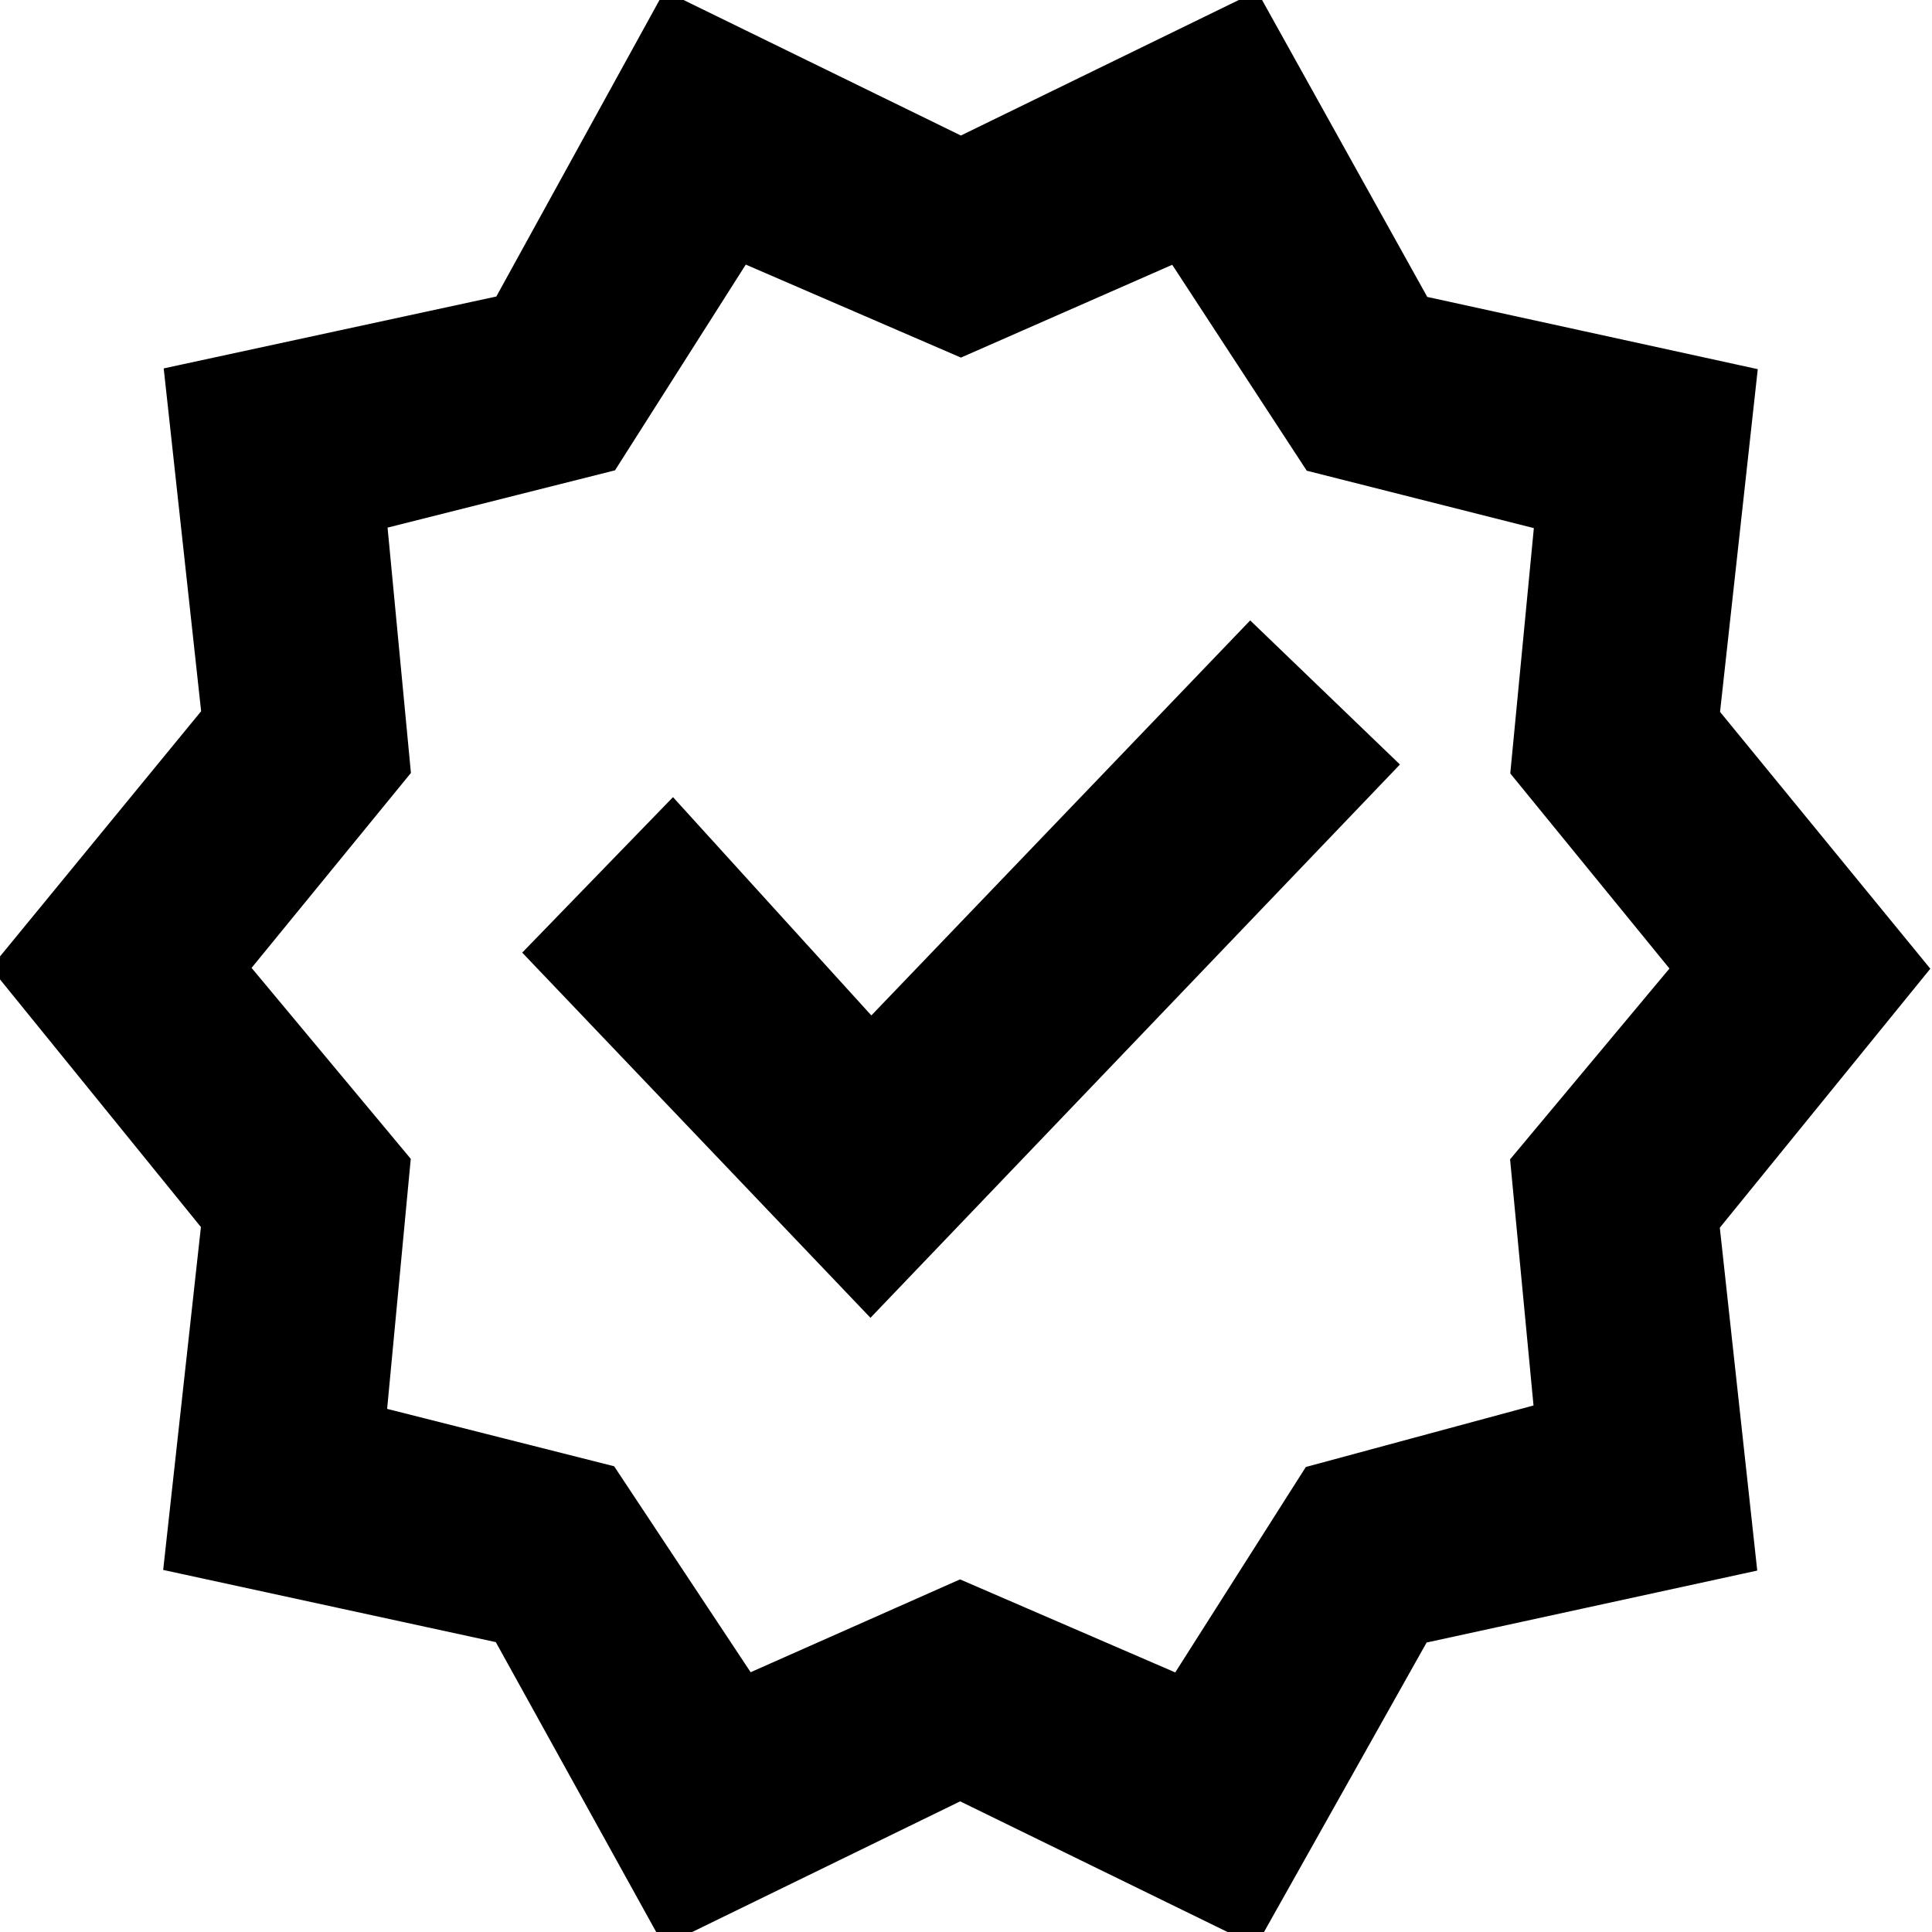
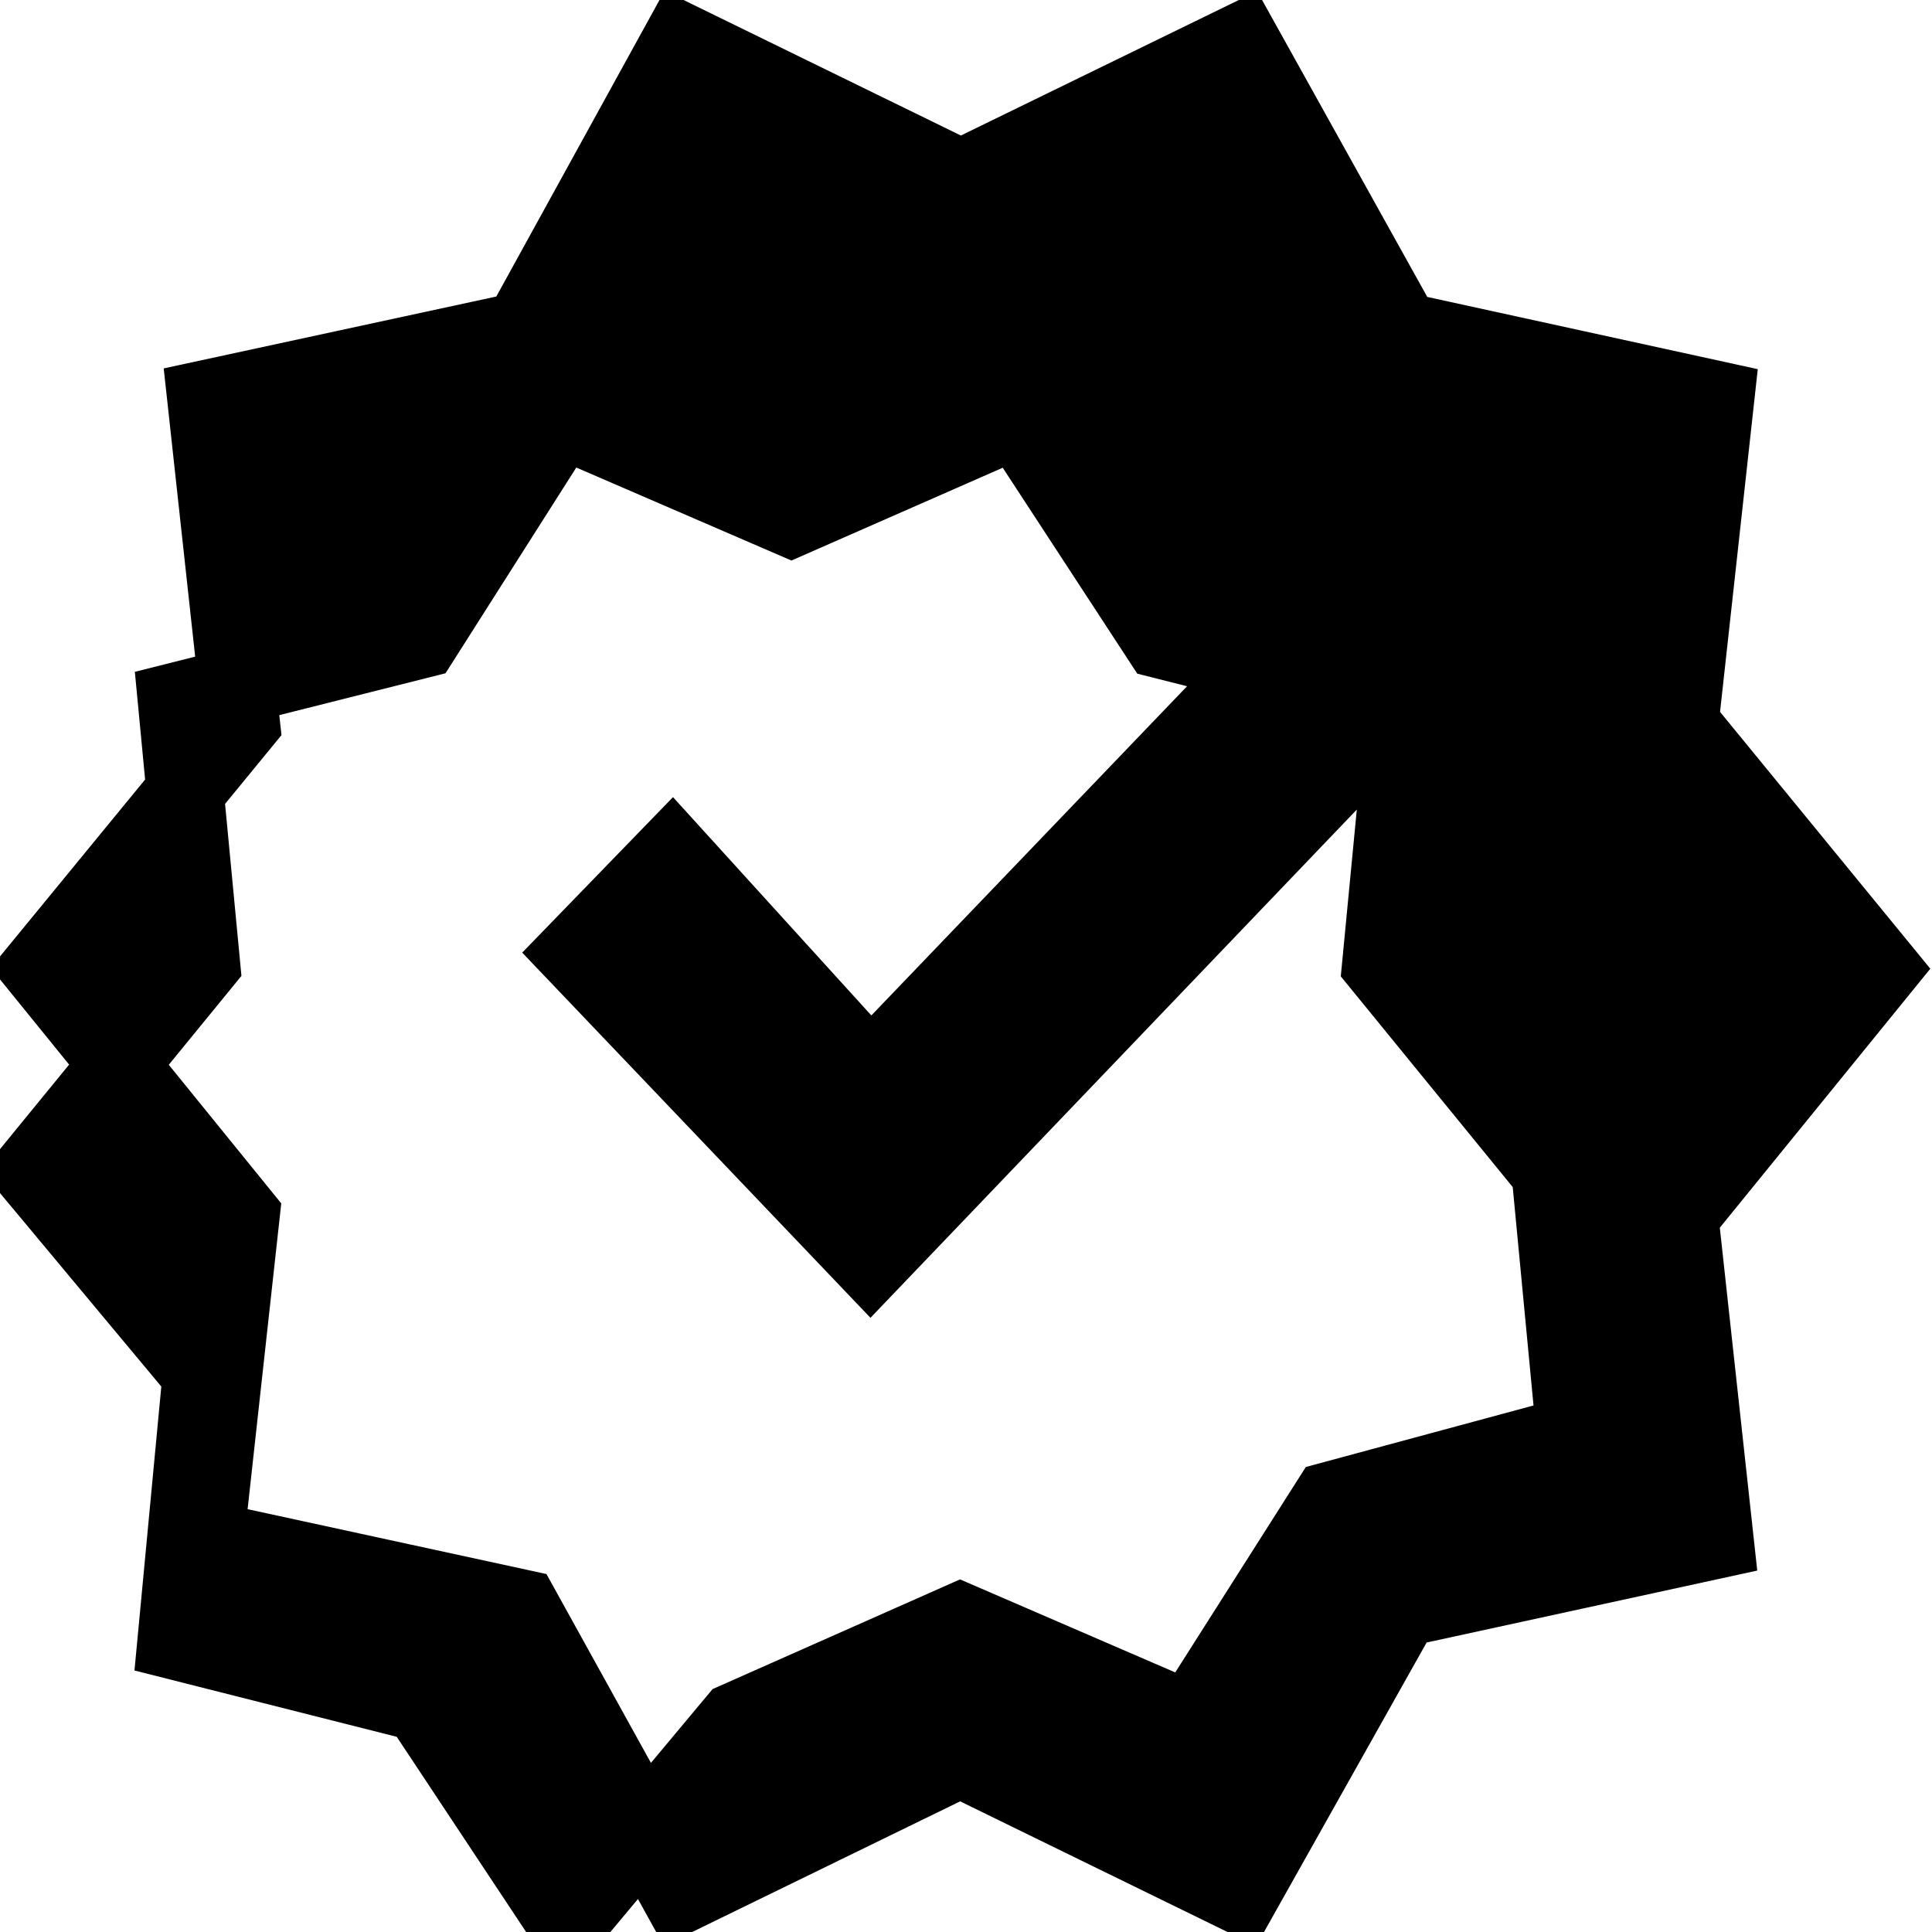
<svg xmlns="http://www.w3.org/2000/svg" width="25" height="25">
  <g>
    <title>Layer 1</title>
-     <path transform="rotate(0.025 12.429 12.532)" stroke="null" id="svg_1" d="m8.803,24.523l-2.056,-3.712l-4.086,-0.885l0.46,-4.197l-2.597,-3.198l2.597,-3.169l-0.46,-4.197l4.086,-0.885l2.056,-3.74l3.626,1.77l3.626,-1.77l2.083,3.74l4.058,0.885l-0.46,4.197l2.597,3.169l-2.597,3.198l0.46,4.197l-4.058,0.885l-2.083,3.712l-3.626,-1.77l-3.626,1.77zm0.731,-2.255l2.895,-1.285l2.976,1.285l1.813,-2.855l3.166,-0.857l-0.325,-3.397l2.192,-2.627l-2.192,-2.684l0.325,-3.397l-3.166,-0.799l-1.867,-2.855l-2.922,1.285l-2.976,-1.285l-1.813,2.855l-3.166,0.799l0.325,3.397l-2.192,2.684l2.192,2.627l-0.325,3.455l3.166,0.799l1.894,2.855zm2.895,-9.736zm-1.163,3.797l6.142,-6.424l-1.218,-1.171l-4.924,5.139l-2.57,-2.826l-1.245,1.285l3.815,3.997z" />
+     <path transform="rotate(0.025 12.429 12.532)" stroke="null" id="svg_1" d="m8.803,24.523l-2.056,-3.712l-4.086,-0.885l0.46,-4.197l-2.597,-3.198l2.597,-3.169l-0.46,-4.197l4.086,-0.885l2.056,-3.74l3.626,1.77l3.626,-1.77l2.083,3.74l4.058,0.885l-0.46,4.197l2.597,3.169l-2.597,3.198l0.46,4.197l-4.058,0.885l-2.083,3.712l-3.626,-1.77l-3.626,1.77zm0.731,-2.255l2.895,-1.285l2.976,1.285l1.813,-2.855l3.166,-0.857l-0.325,-3.397l-2.192,-2.684l0.325,-3.397l-3.166,-0.799l-1.867,-2.855l-2.922,1.285l-2.976,-1.285l-1.813,2.855l-3.166,0.799l0.325,3.397l-2.192,2.684l2.192,2.627l-0.325,3.455l3.166,0.799l1.894,2.855zm2.895,-9.736zm-1.163,3.797l6.142,-6.424l-1.218,-1.171l-4.924,5.139l-2.57,-2.826l-1.245,1.285l3.815,3.997z" />
  </g>
</svg>